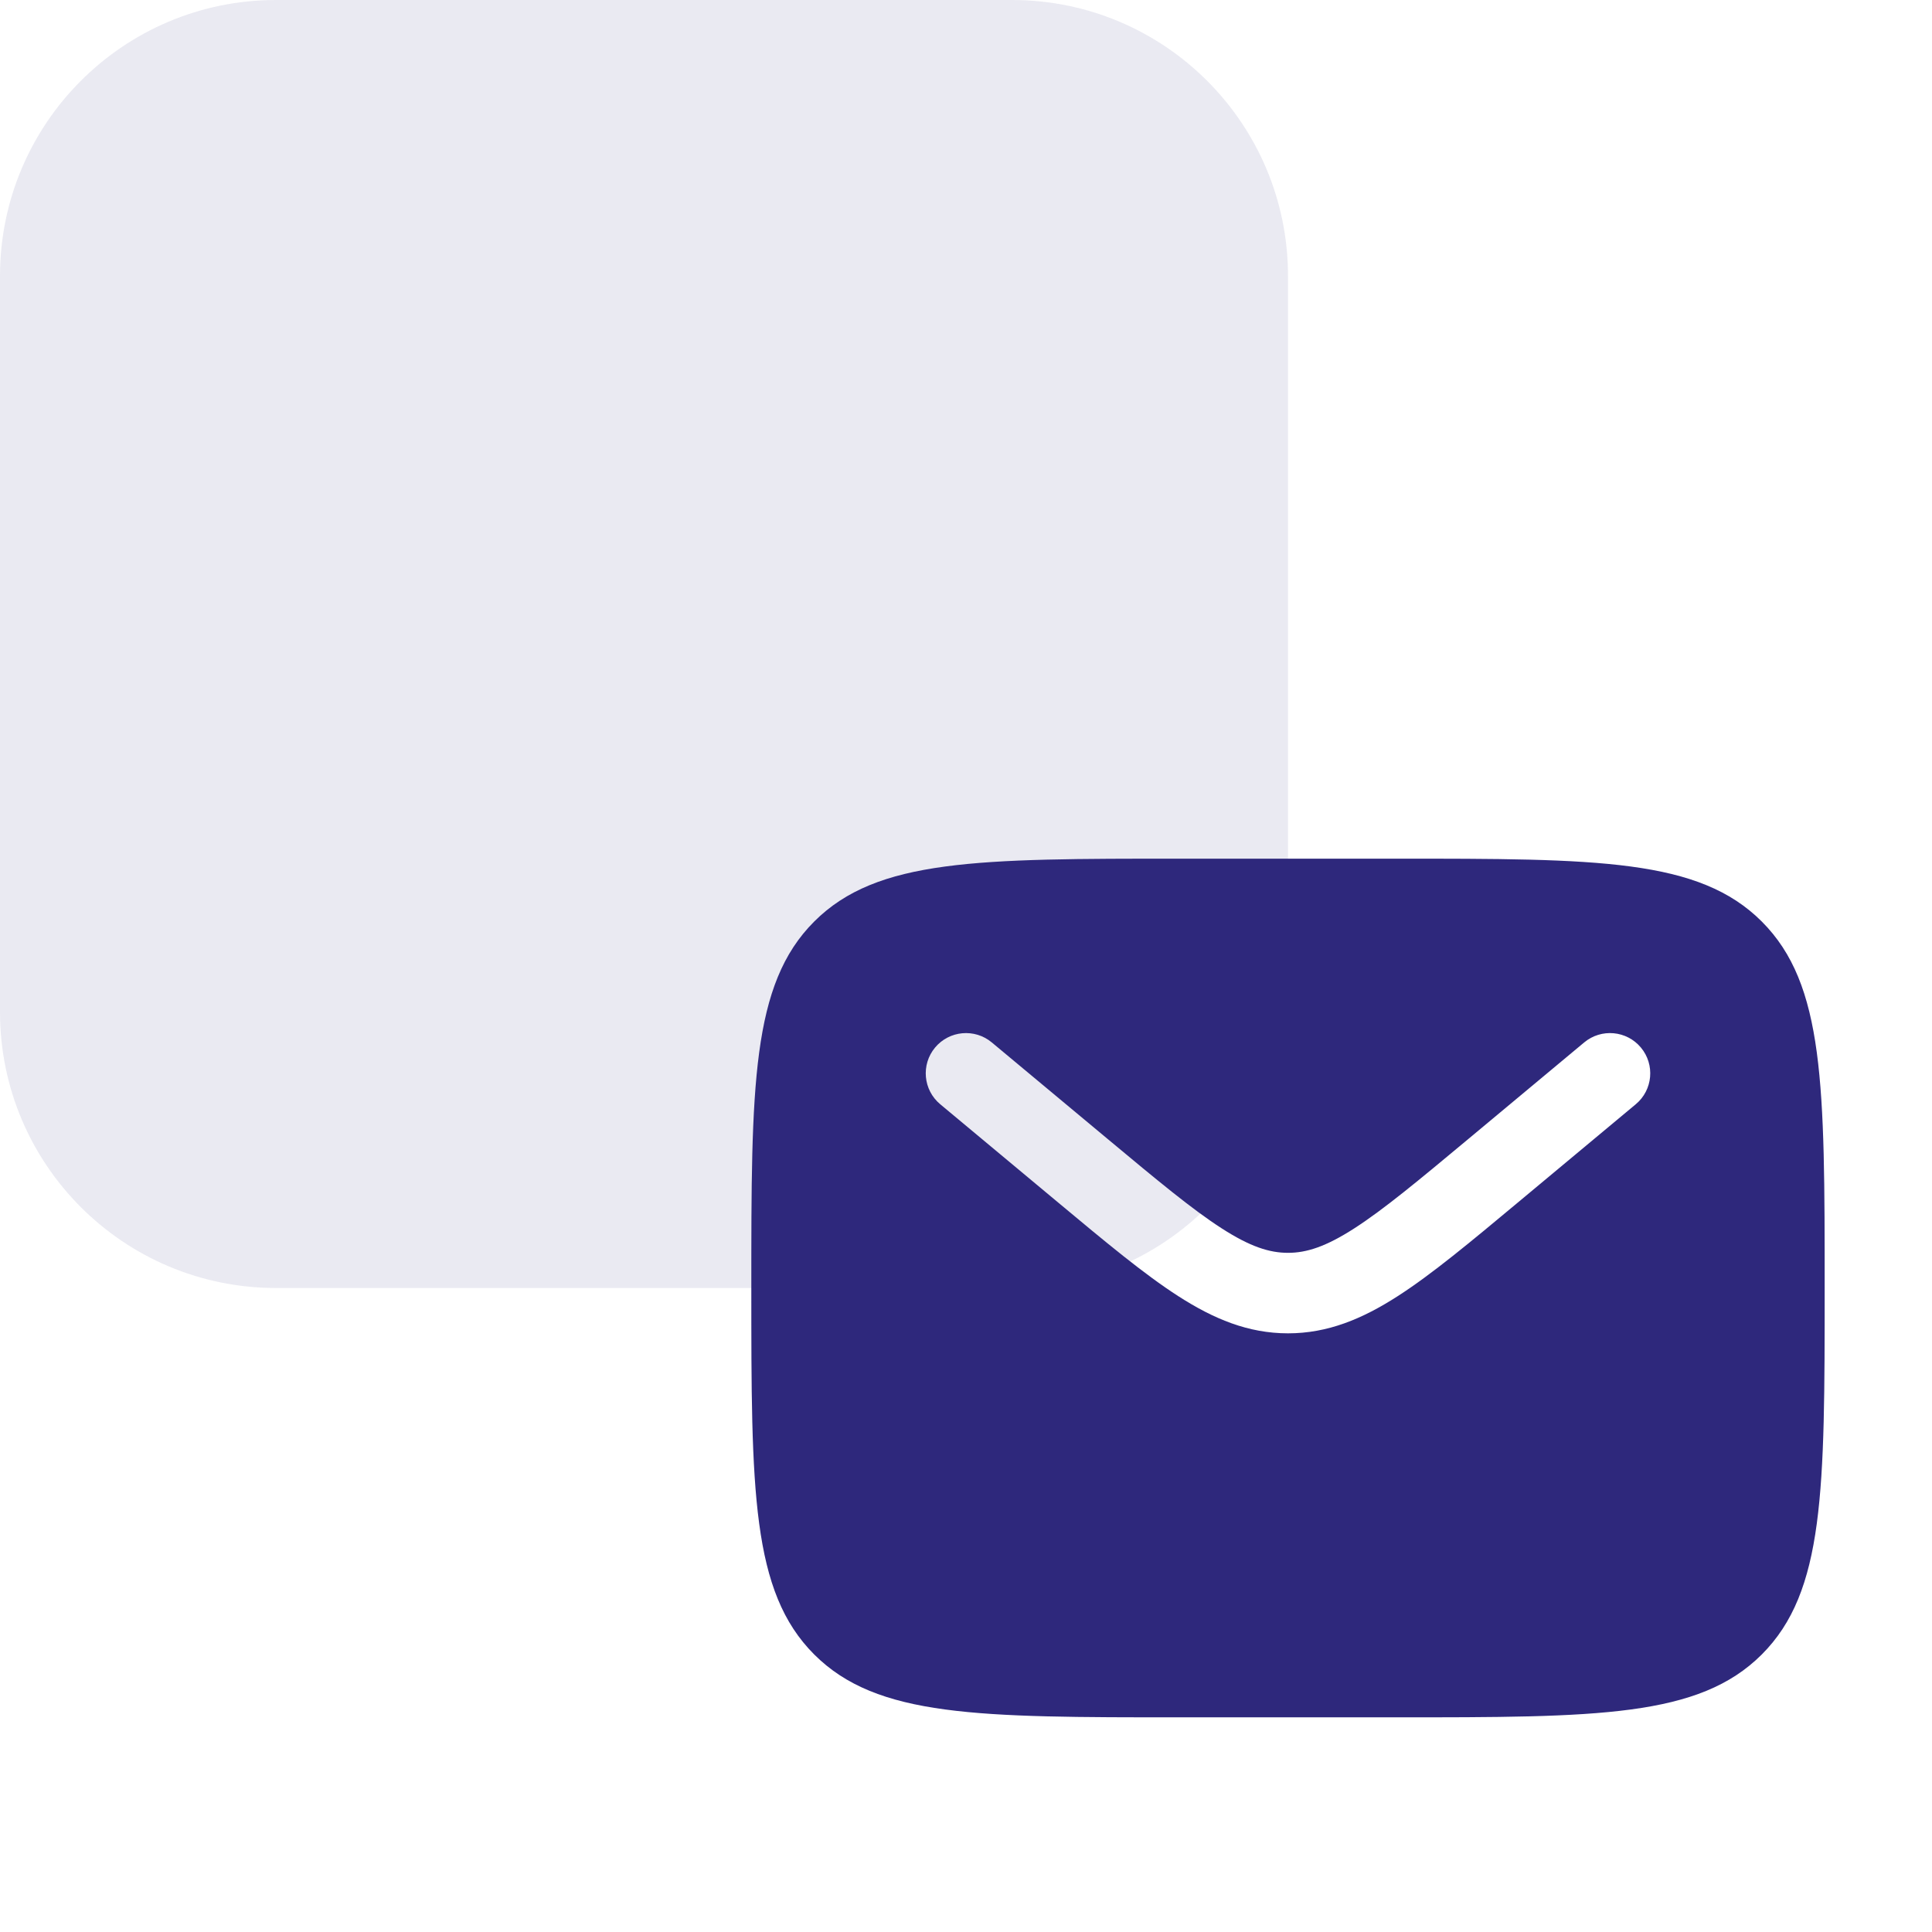
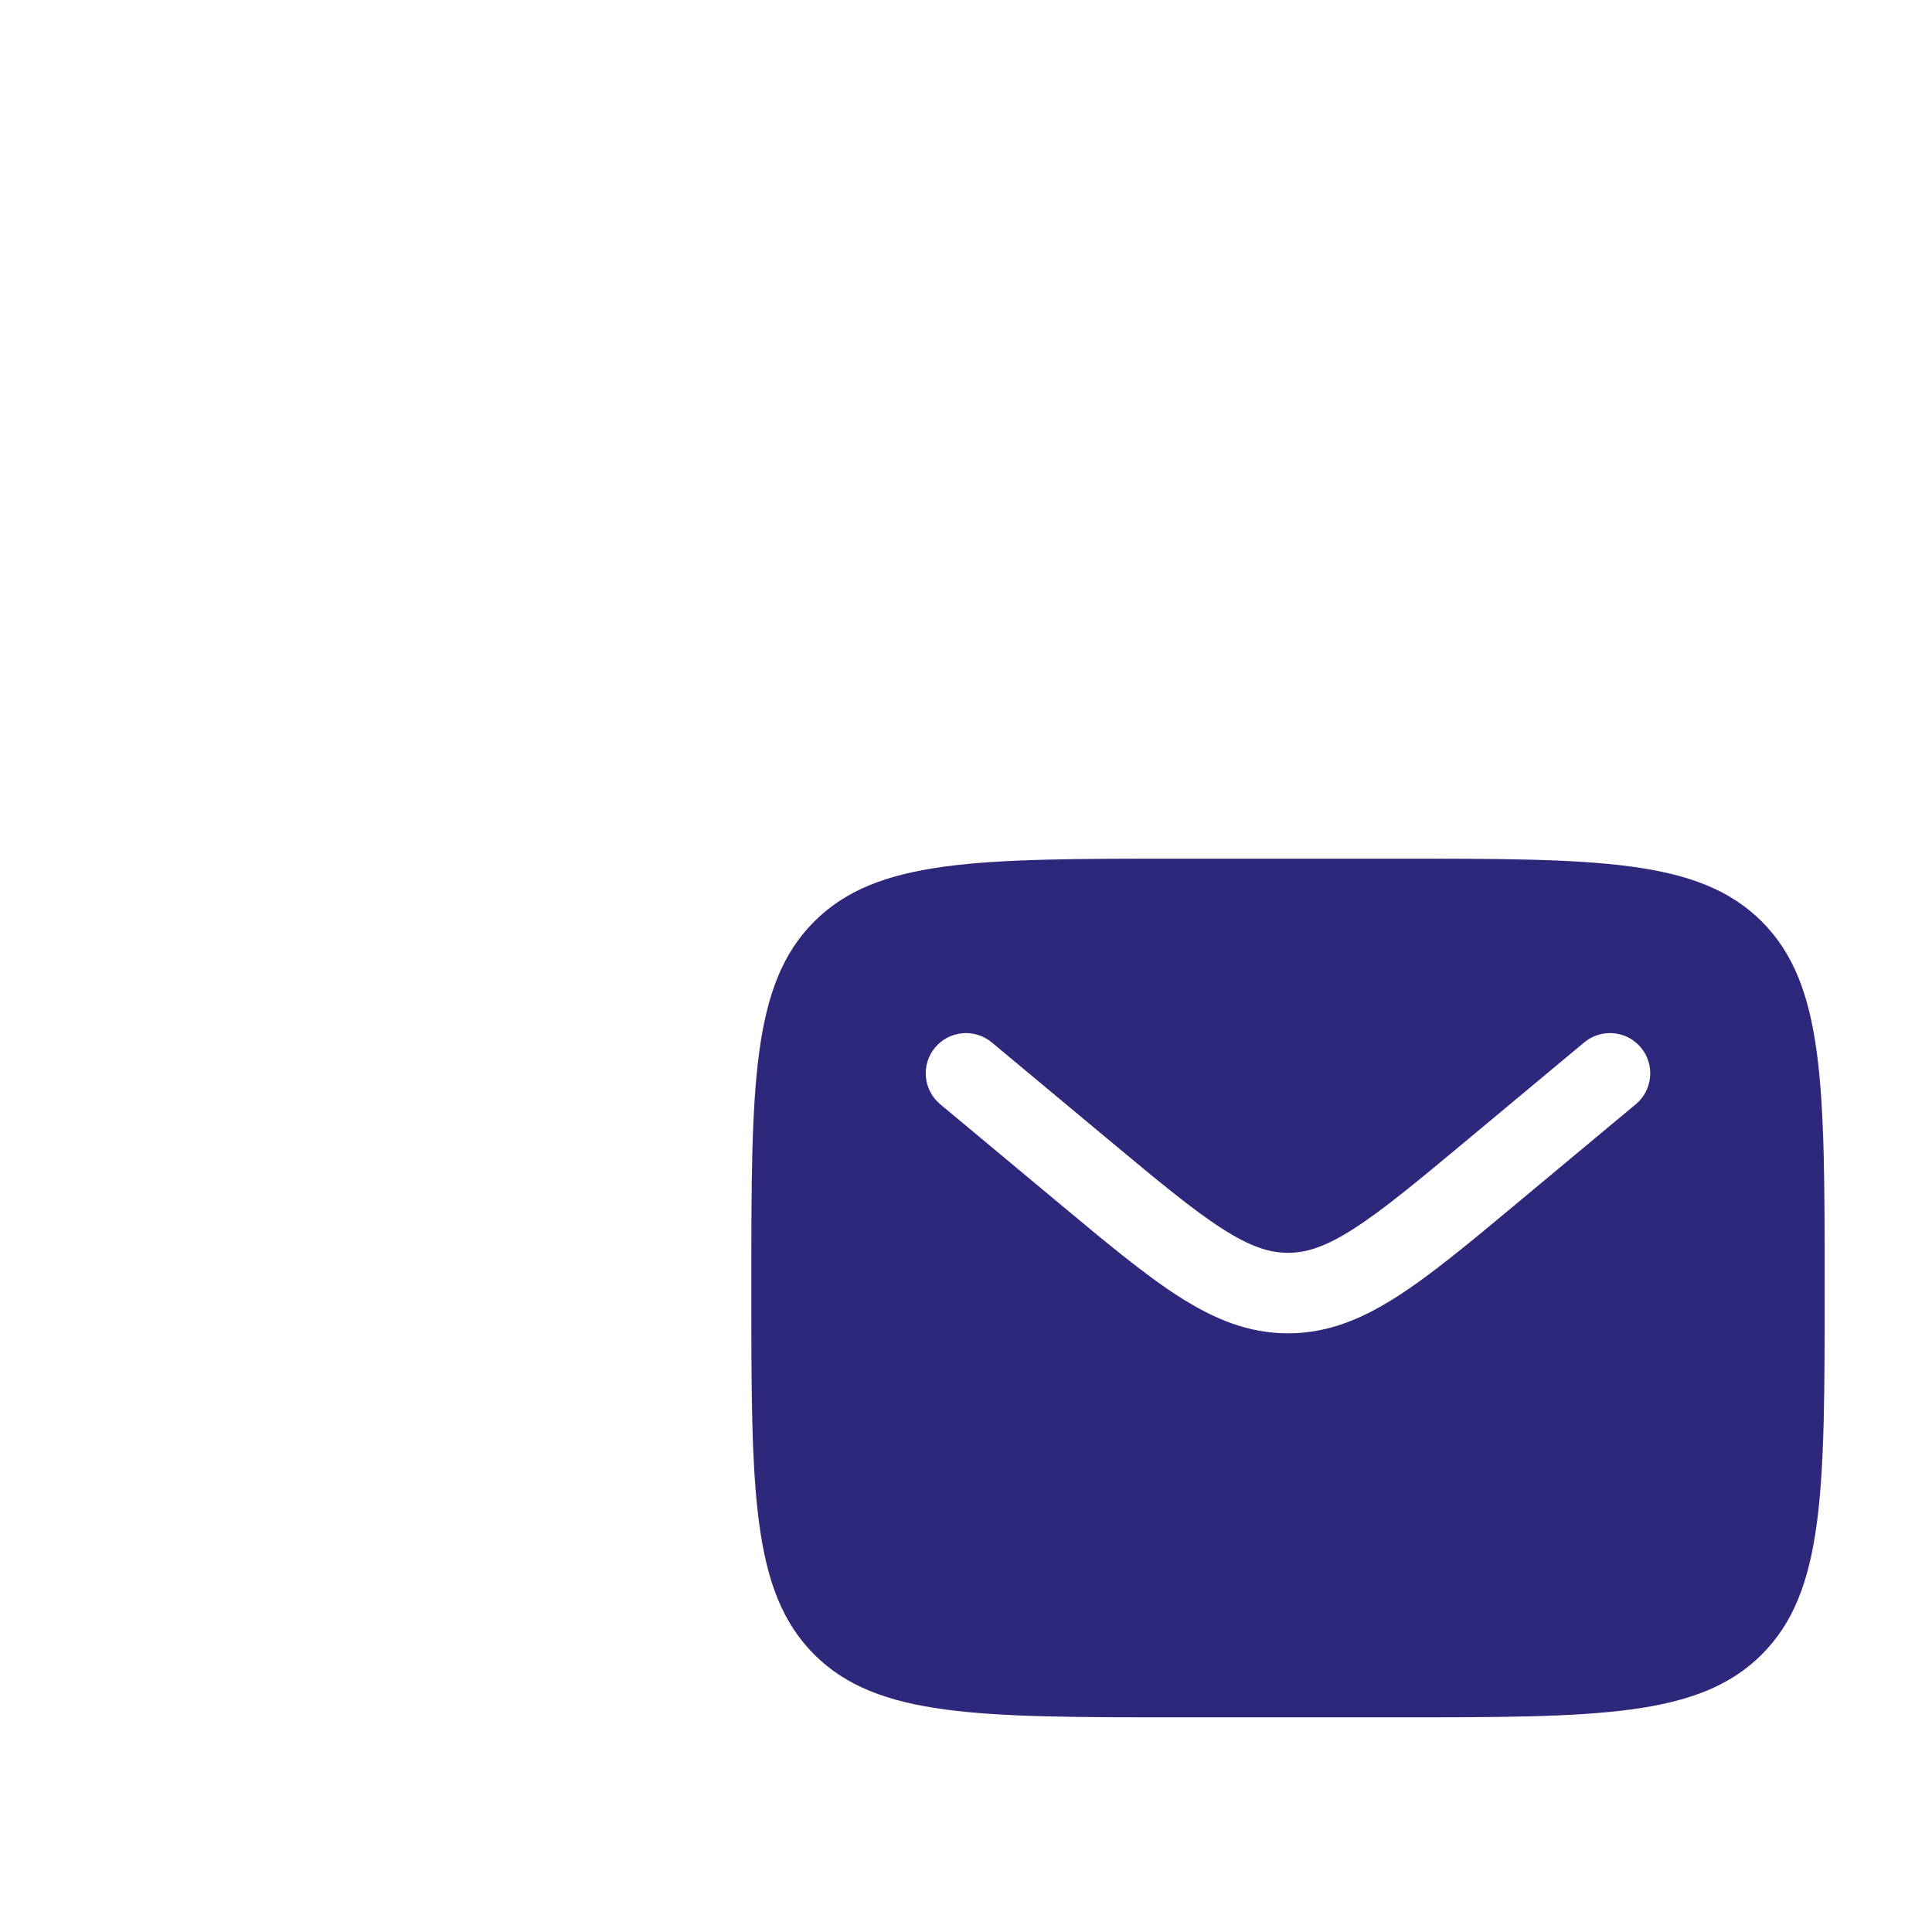
<svg xmlns="http://www.w3.org/2000/svg" width="84" height="84" viewBox="0 0 84 84" fill="none">
-   <path d="M0 12C0 5.373 5.373 0 12 0L44 0C50.627 0 56 5.373 56 12V44C56 50.627 50.627 56 44 56H12C5.373 56 0 50.627 0 44L0 12Z" fill="#2E287C" fill-opacity="0.1" />
  <path fill-rule="evenodd" clip-rule="evenodd" d="M35.4 40.067C32.666 42.801 32.666 47.2 32.666 56C32.666 64.8 32.666 69.199 35.4 71.933C38.134 74.667 42.534 74.667 51.333 74.667H60.666C69.466 74.667 73.866 74.667 76.6 71.933C79.333 69.199 79.333 64.8 79.333 56C79.333 47.2 79.333 42.801 76.6 40.067C73.866 37.333 69.466 37.333 60.666 37.333H51.333C42.534 37.333 38.134 37.333 35.4 40.067ZM71.344 45.546C71.963 46.289 71.863 47.392 71.12 48.011L65.995 52.282C63.927 54.006 62.251 55.403 60.771 56.354C59.23 57.345 57.729 57.971 56 57.971C54.271 57.971 52.77 57.345 51.229 56.354C49.749 55.403 48.073 54.006 46.005 52.282L40.88 48.011C40.137 47.392 40.037 46.289 40.655 45.546C41.274 44.804 42.378 44.704 43.12 45.322L48.158 49.52C50.334 51.334 51.846 52.59 53.122 53.41C54.357 54.205 55.195 54.471 56 54.471C56.805 54.471 57.643 54.205 58.878 53.41C60.154 52.59 61.665 51.334 63.842 49.52L68.879 45.322C69.622 44.704 70.725 44.804 71.344 45.546Z" fill="#2E287C" />
</svg>